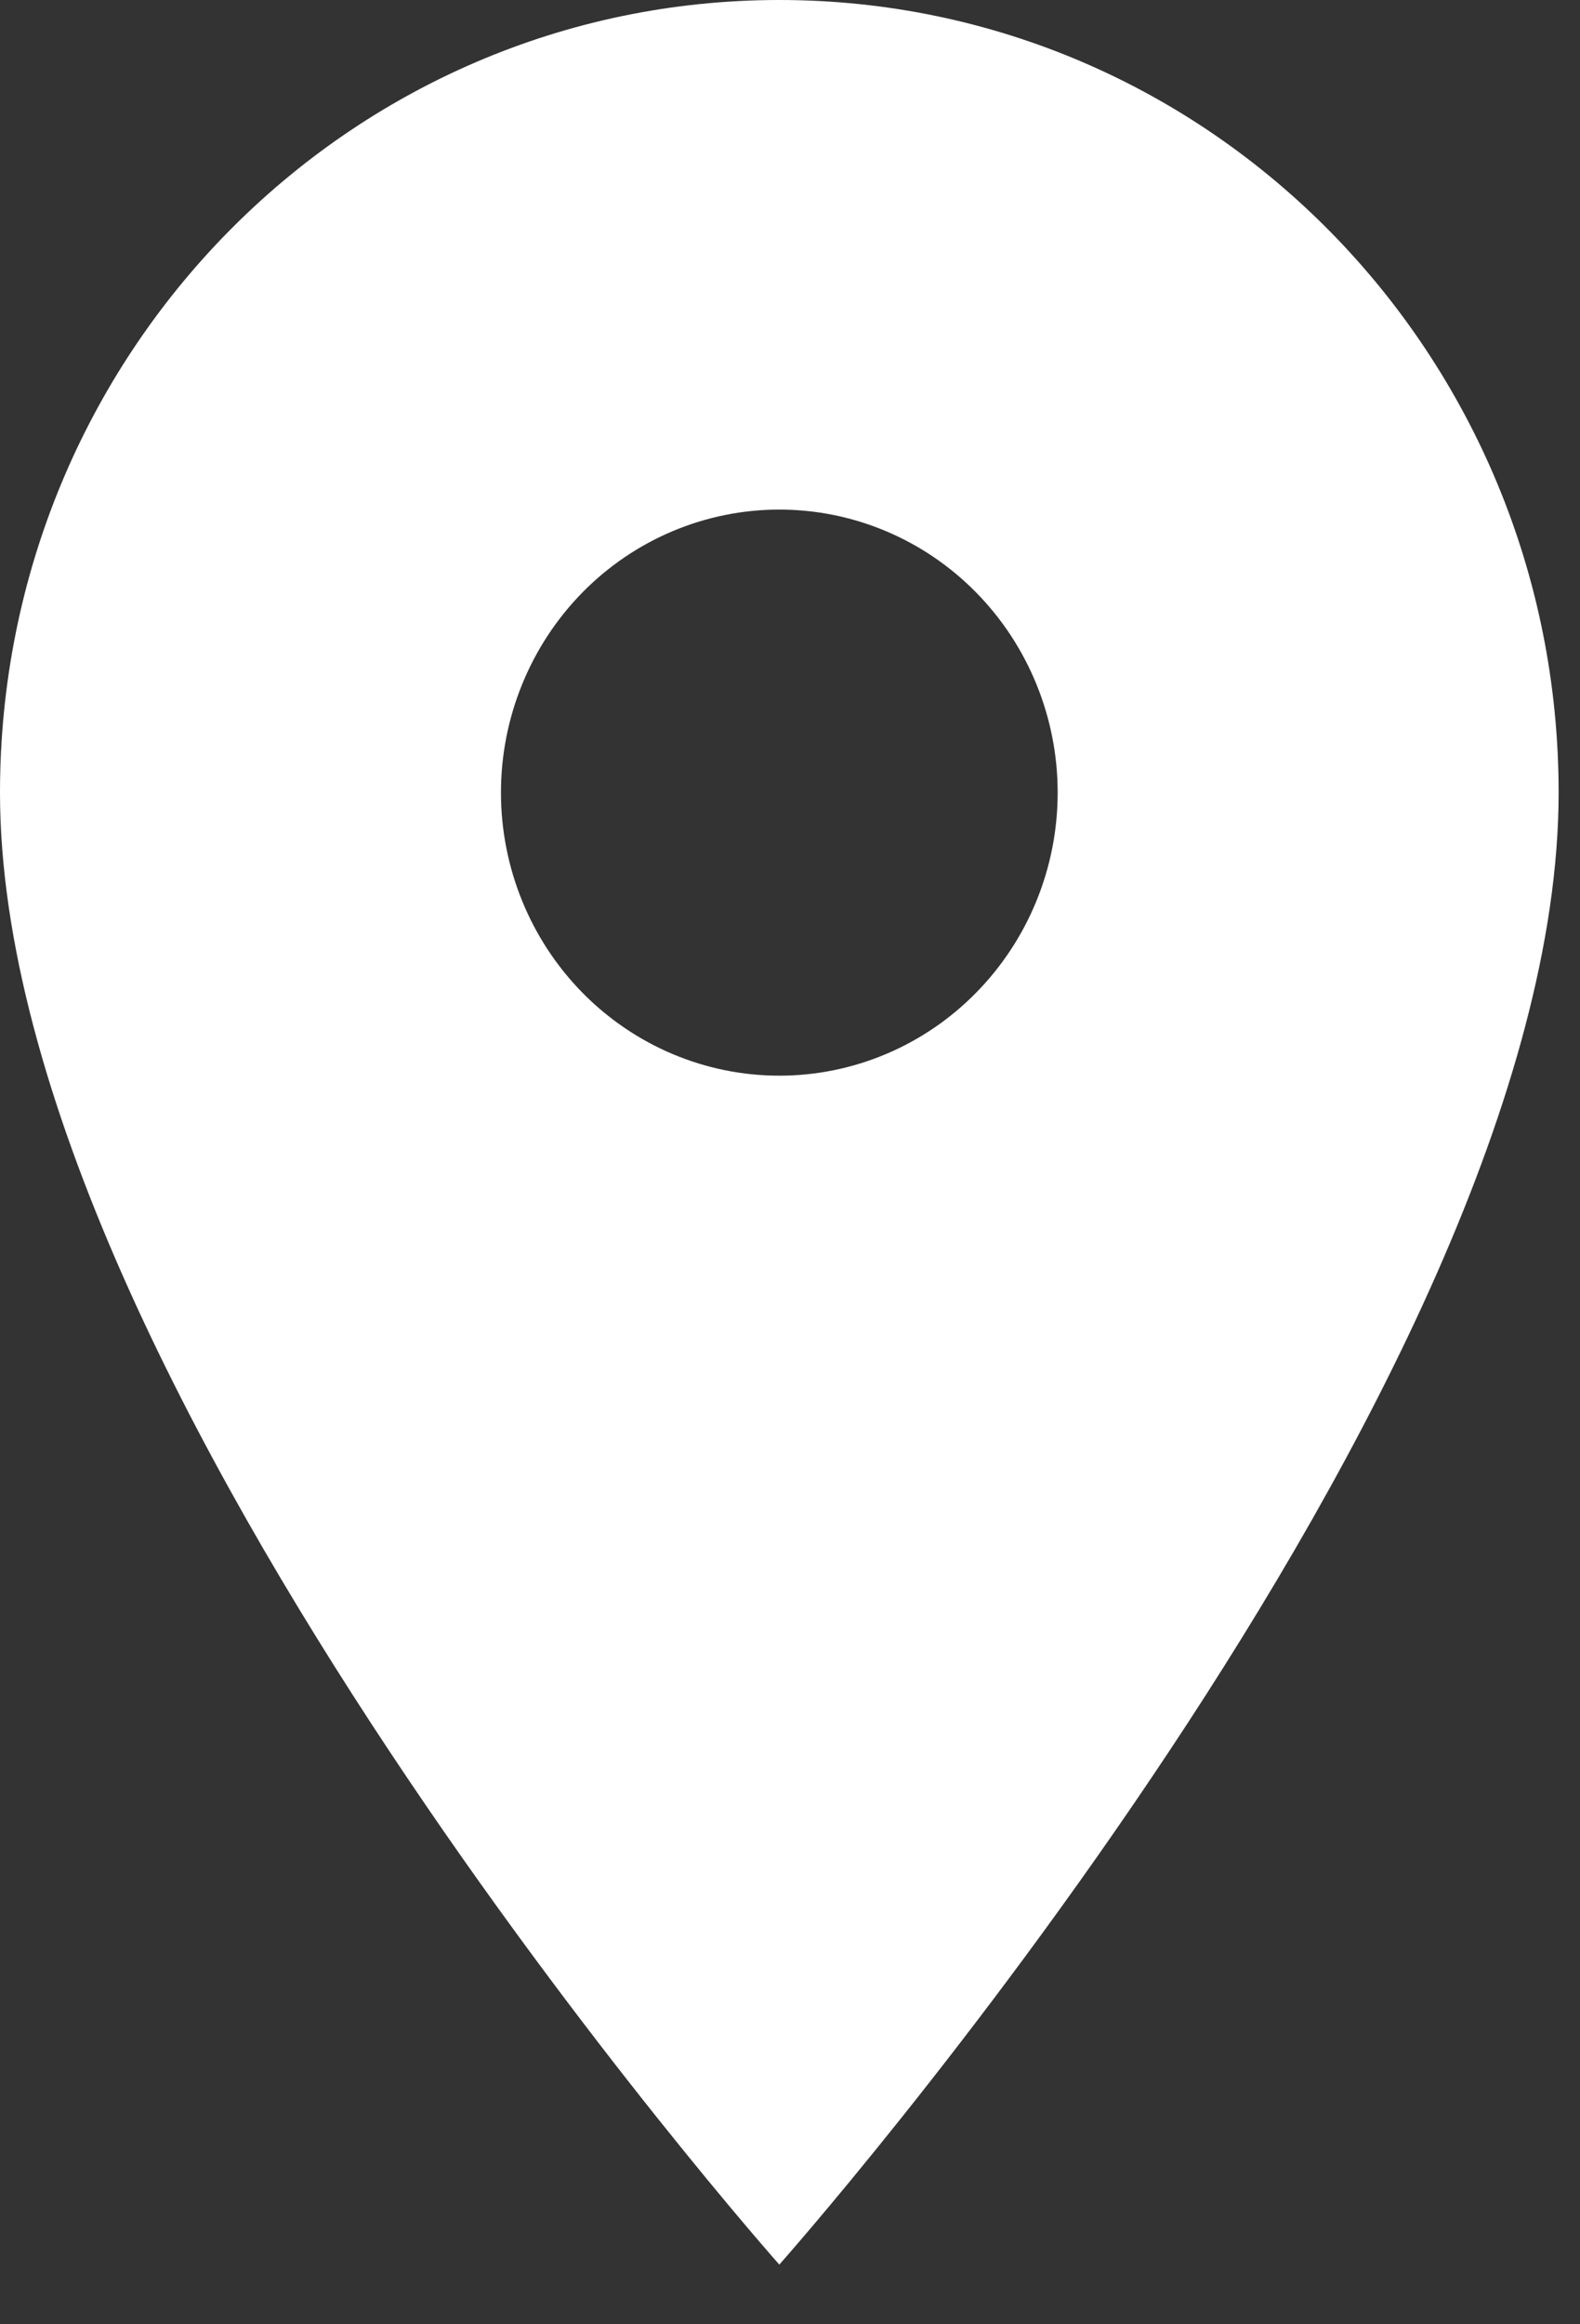
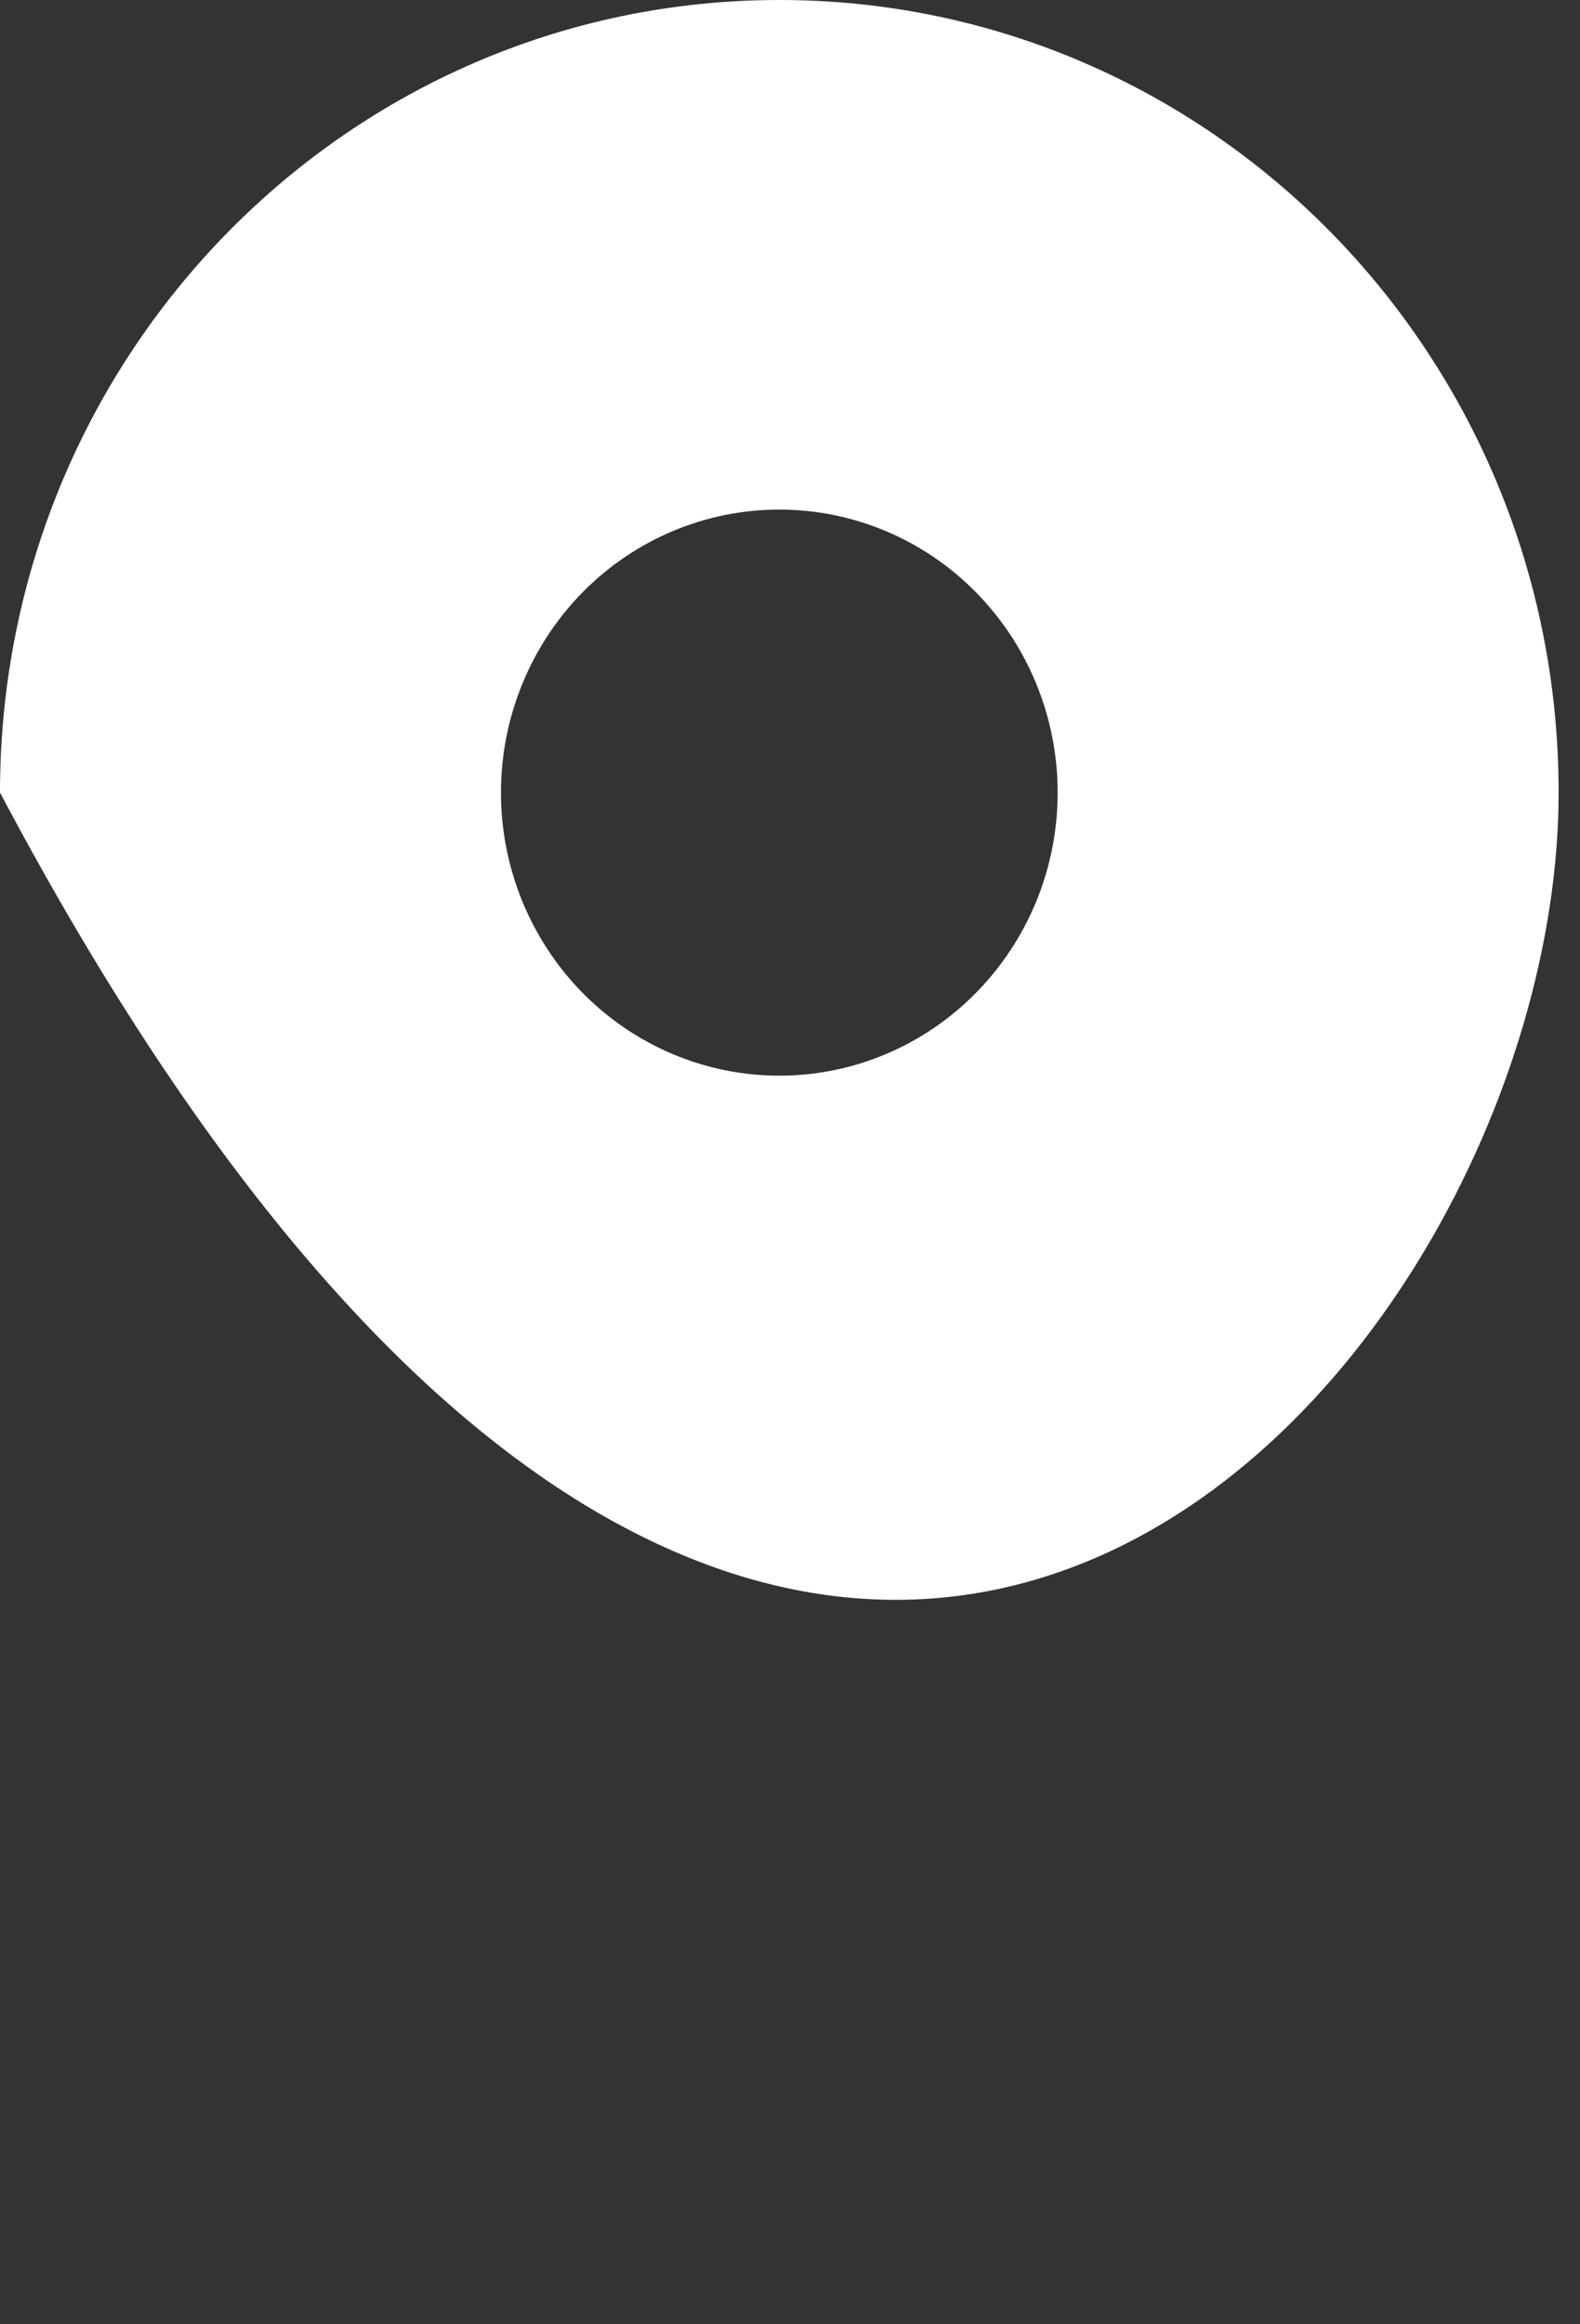
<svg xmlns="http://www.w3.org/2000/svg" width="17" height="25" viewBox="0 0 17 25" fill="none">
  <rect x="0" y="0" width="17" height="25" fill="#333333" stroke="none" />
-   <path d="M8.385 0C3.749 0 0 3.812 0 8.525C0 14.92 8.385 24.358 8.385 24.358C8.385 24.358 16.77 14.92 16.77 8.525C16.77 3.812 13.021 0 8.385 0ZM8.385 11.57C7.591 11.57 6.829 11.249 6.267 10.678C5.706 10.107 5.39 9.333 5.39 8.525C5.39 7.718 5.706 6.943 6.267 6.372C6.829 5.801 7.591 5.481 8.385 5.481C9.179 5.481 9.941 5.801 10.502 6.372C11.064 6.943 11.38 7.718 11.38 8.525C11.38 9.333 11.064 10.107 10.502 10.678C9.941 11.249 9.179 11.57 8.385 11.57Z" fill="white" />
+   <path d="M8.385 0C3.749 0 0 3.812 0 8.525C8.385 24.358 16.77 14.92 16.77 8.525C16.77 3.812 13.021 0 8.385 0ZM8.385 11.57C7.591 11.57 6.829 11.249 6.267 10.678C5.706 10.107 5.39 9.333 5.39 8.525C5.39 7.718 5.706 6.943 6.267 6.372C6.829 5.801 7.591 5.481 8.385 5.481C9.179 5.481 9.941 5.801 10.502 6.372C11.064 6.943 11.38 7.718 11.38 8.525C11.38 9.333 11.064 10.107 10.502 10.678C9.941 11.249 9.179 11.57 8.385 11.57Z" fill="white" />
</svg>